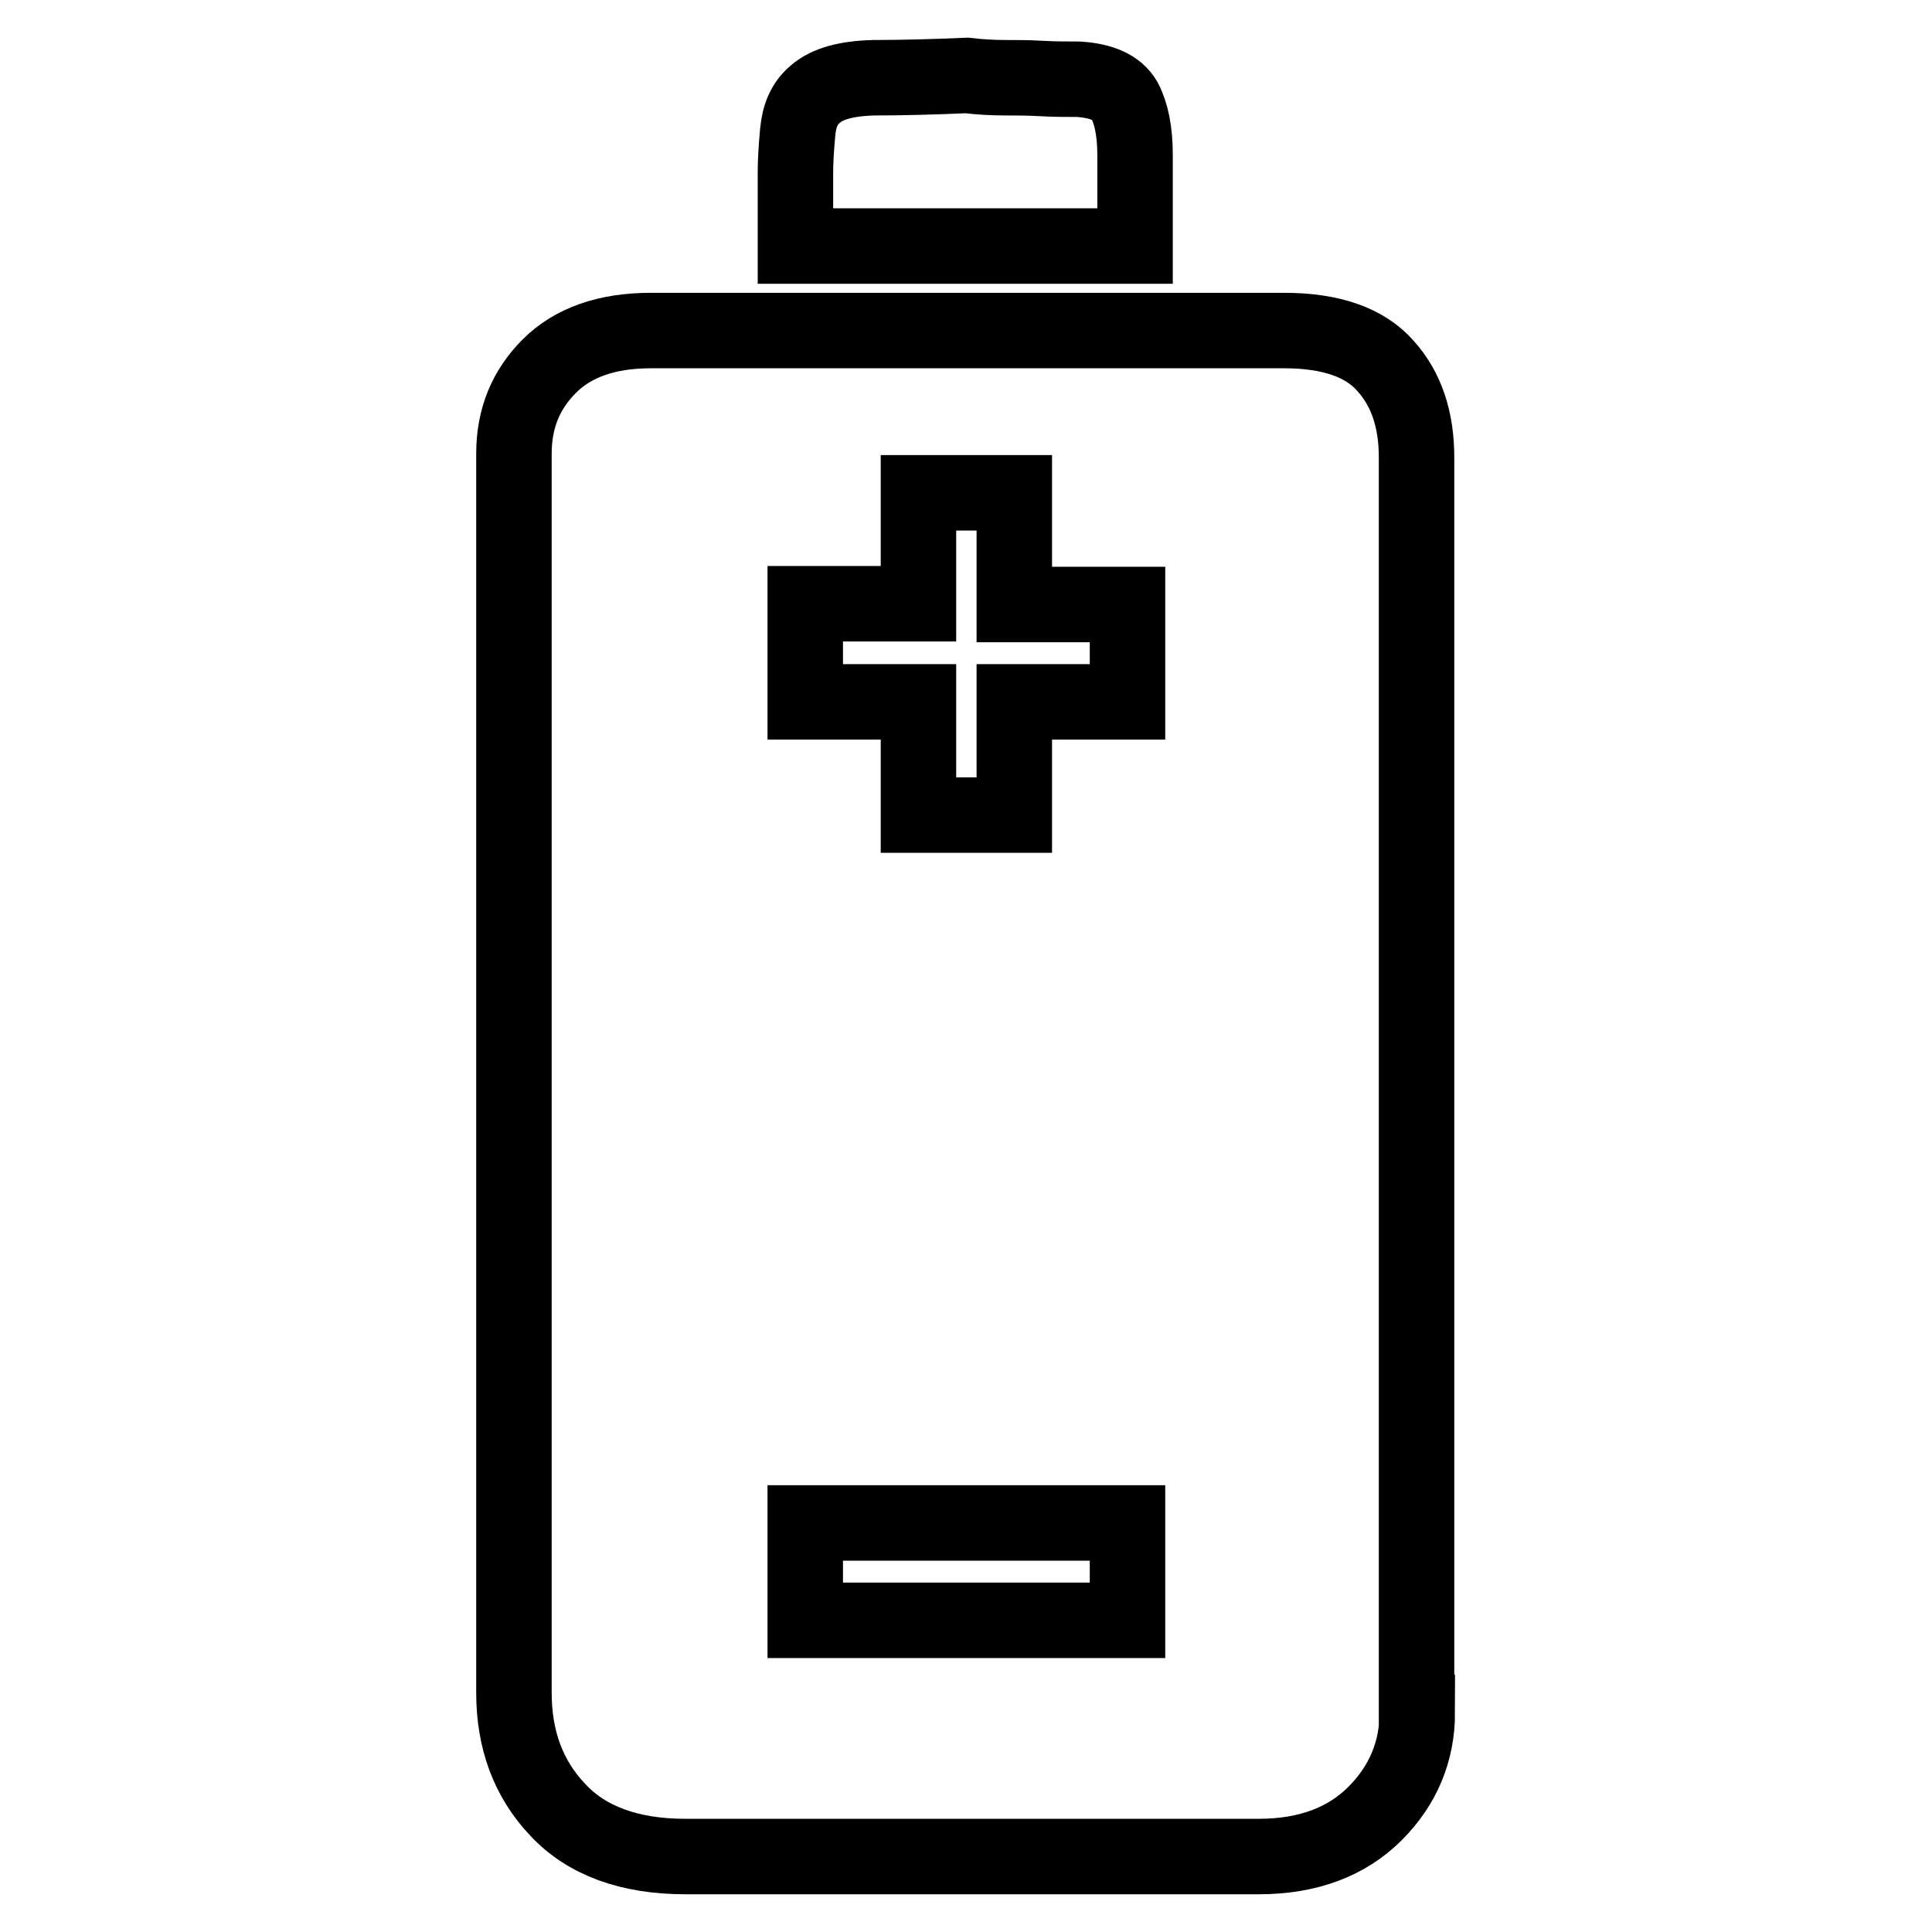
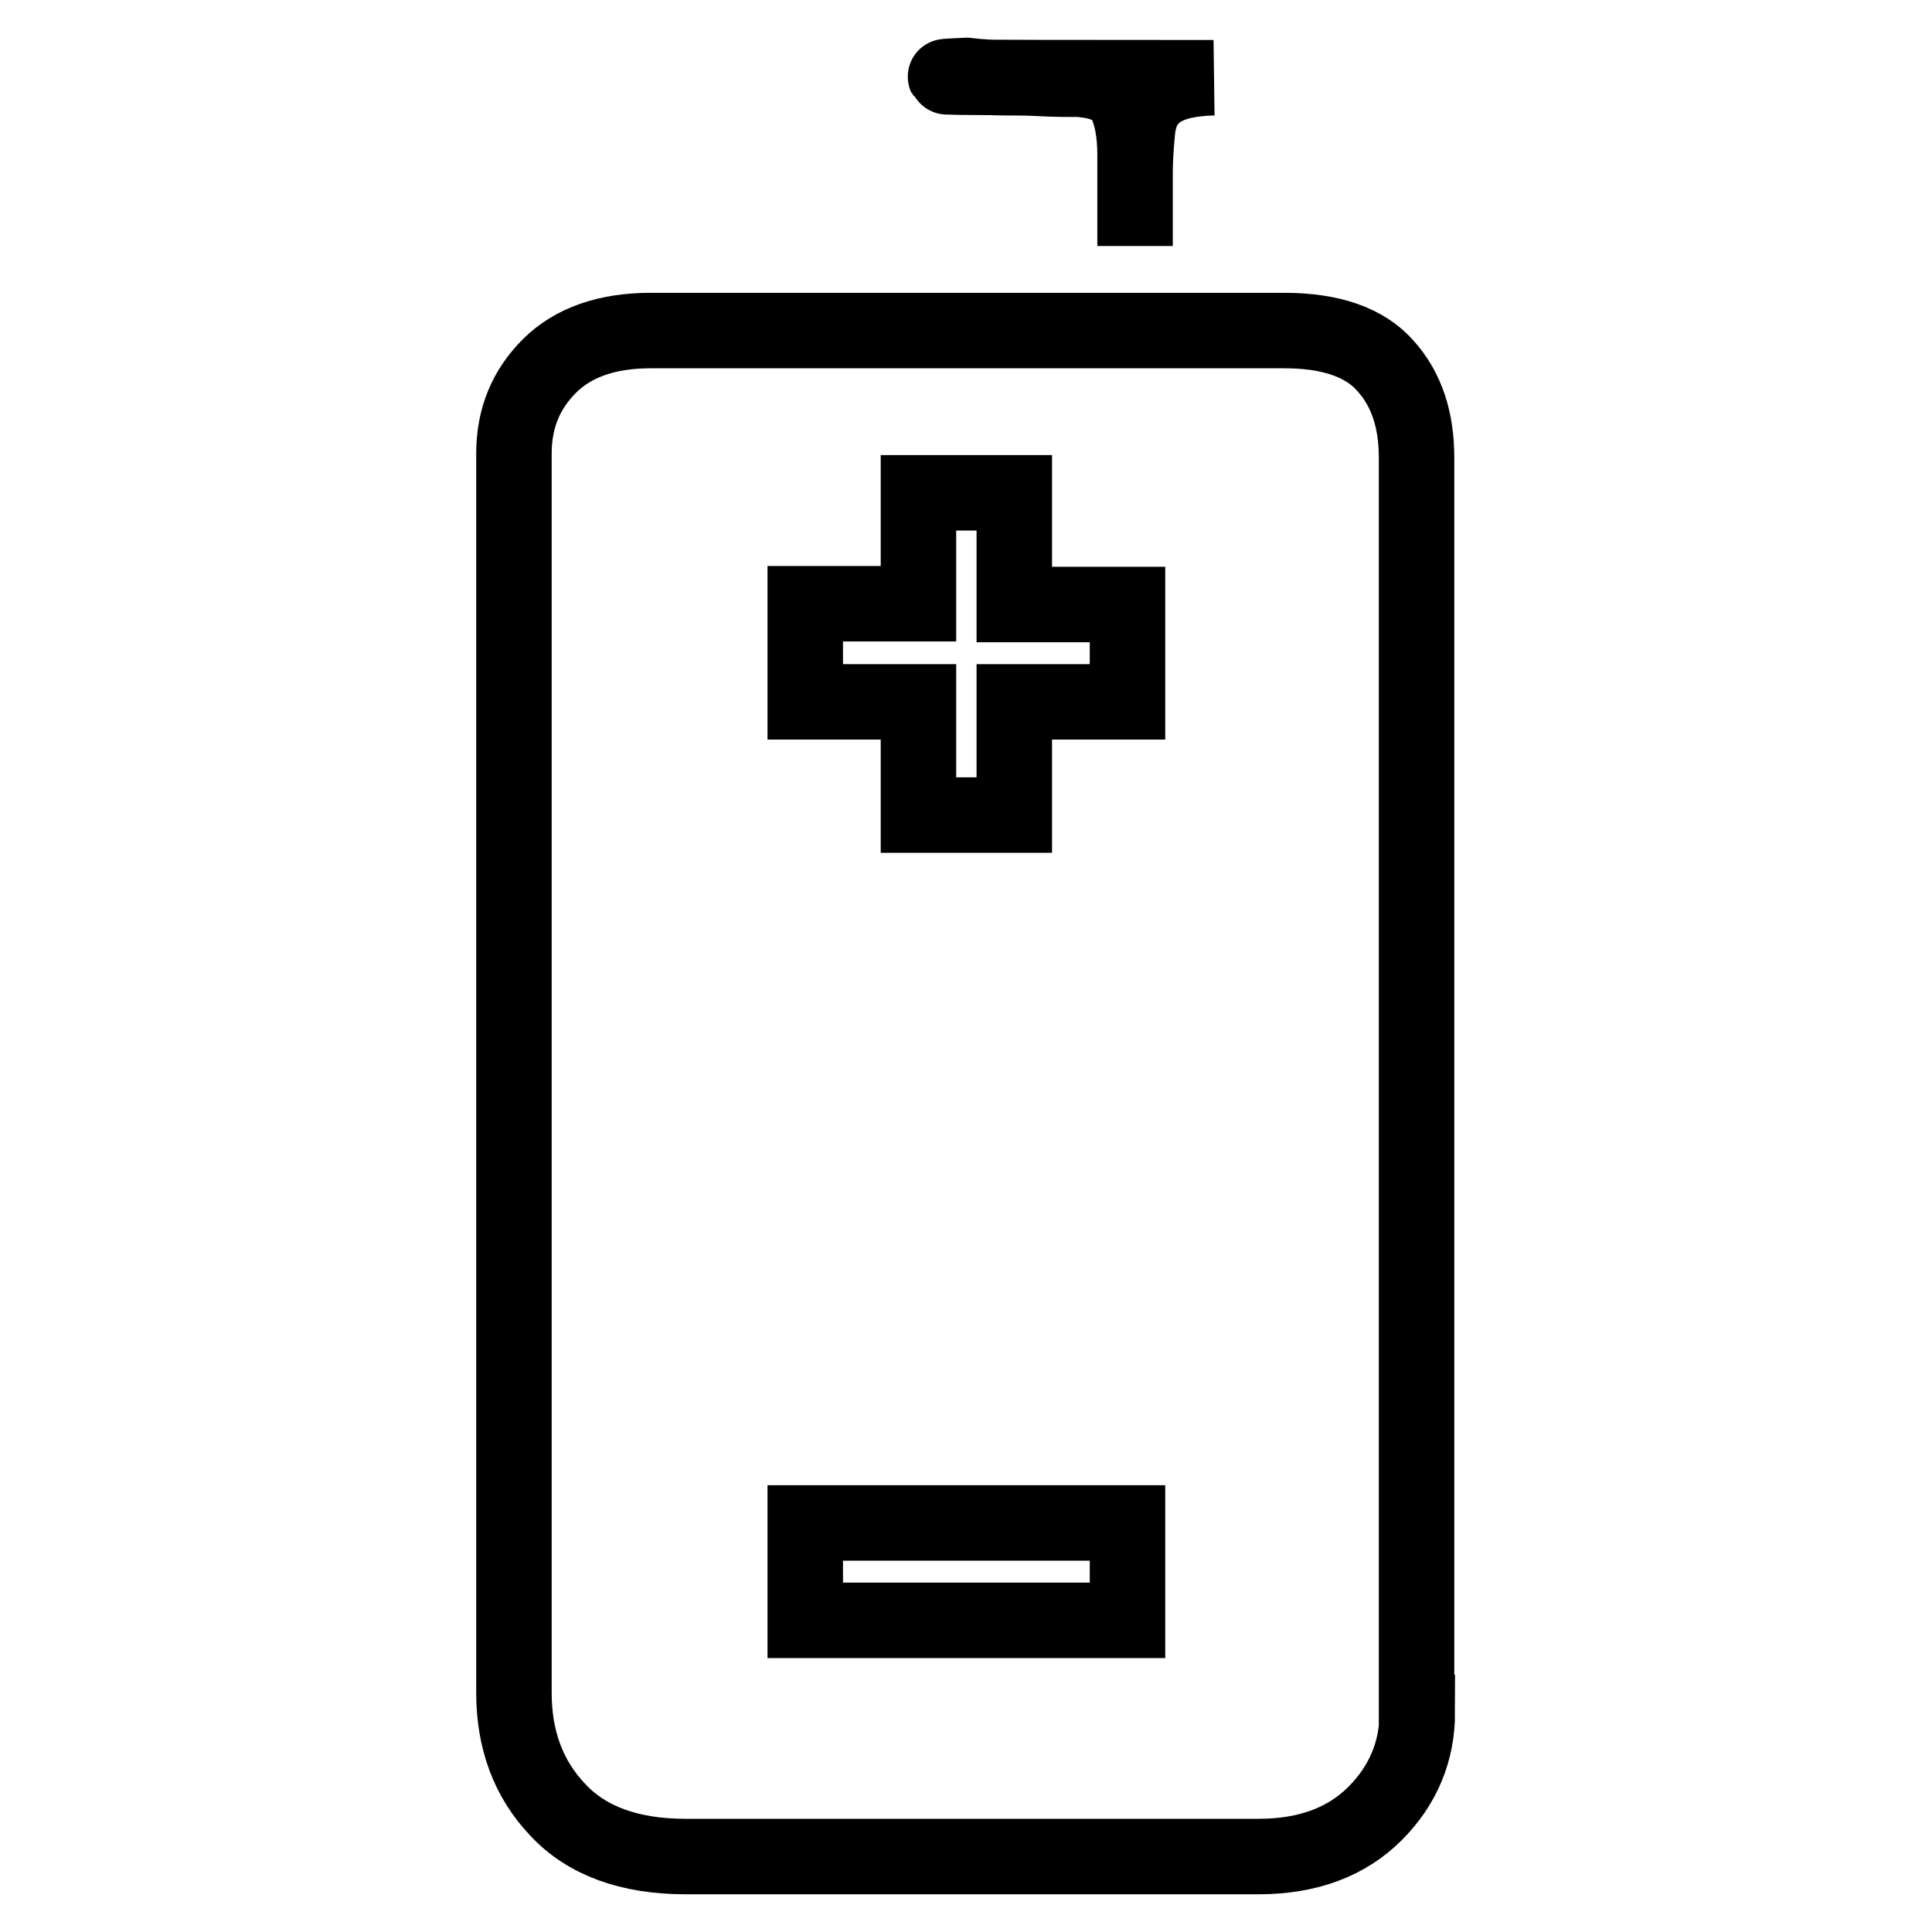
<svg xmlns="http://www.w3.org/2000/svg" version="1.1" x="0px" y="0px" viewBox="0 0 256 256" enable-background="new 0 0 256 256" xml:space="preserve">
  <g>
-     <path stroke-width="10" fill-opacity="0" stroke="#000000" d="M187.8,226.9c0,5.2-1.9,9.7-5.6,13.4s-8.8,5.7-15.4,5.7h-76c-7.4,0-13.1-2.1-16.9-6.2 c-3.9-4.1-5.8-9.3-5.8-15.5V60.1c0-4.7,1.6-8.5,4.7-11.6c3.1-3.1,7.6-4.7,13.4-4.7h84c6.2,0,10.7,1.6,13.4,4.7 c2.8,3.1,4.1,7.2,4.1,12.1V226.9z M106.7,201.8v12.9h42.7v-12.9H106.7z M121.7,65.3v14.7h-15V93h15v15h12.7V93h15V80.1h-15V65.3 H121.7z M128.1,10c1.7,0.2,3.4,0.3,5.2,0.3c1.4,0,2.9,0,4.7,0.1c1.7,0.1,3.4,0.1,4.9,0.1c3.1,0.2,5.1,1.1,6.1,2.8 c0.9,1.7,1.4,4.1,1.4,7.2v8.5v3.6h-45v-9.8c0-1.4,0.1-3.1,0.3-5.3s0.9-3.8,2.3-5c1.6-1.4,4.1-2.1,7.8-2.2 C119.3,10.3,123.5,10.2,128.1,10z" />
+     <path stroke-width="10" fill-opacity="0" stroke="#000000" d="M187.8,226.9c0,5.2-1.9,9.7-5.6,13.4s-8.8,5.7-15.4,5.7h-76c-7.4,0-13.1-2.1-16.9-6.2 c-3.9-4.1-5.8-9.3-5.8-15.5V60.1c0-4.7,1.6-8.5,4.7-11.6c3.1-3.1,7.6-4.7,13.4-4.7h84c6.2,0,10.7,1.6,13.4,4.7 c2.8,3.1,4.1,7.2,4.1,12.1V226.9z M106.7,201.8v12.9h42.7v-12.9H106.7z M121.7,65.3v14.7h-15V93h15v15h12.7V93h15V80.1h-15V65.3 H121.7z M128.1,10c1.7,0.2,3.4,0.3,5.2,0.3c1.4,0,2.9,0,4.7,0.1c1.7,0.1,3.4,0.1,4.9,0.1c3.1,0.2,5.1,1.1,6.1,2.8 c0.9,1.7,1.4,4.1,1.4,7.2v8.5v3.6v-9.8c0-1.4,0.1-3.1,0.3-5.3s0.9-3.8,2.3-5c1.6-1.4,4.1-2.1,7.8-2.2 C119.3,10.3,123.5,10.2,128.1,10z" />
  </g>
</svg>